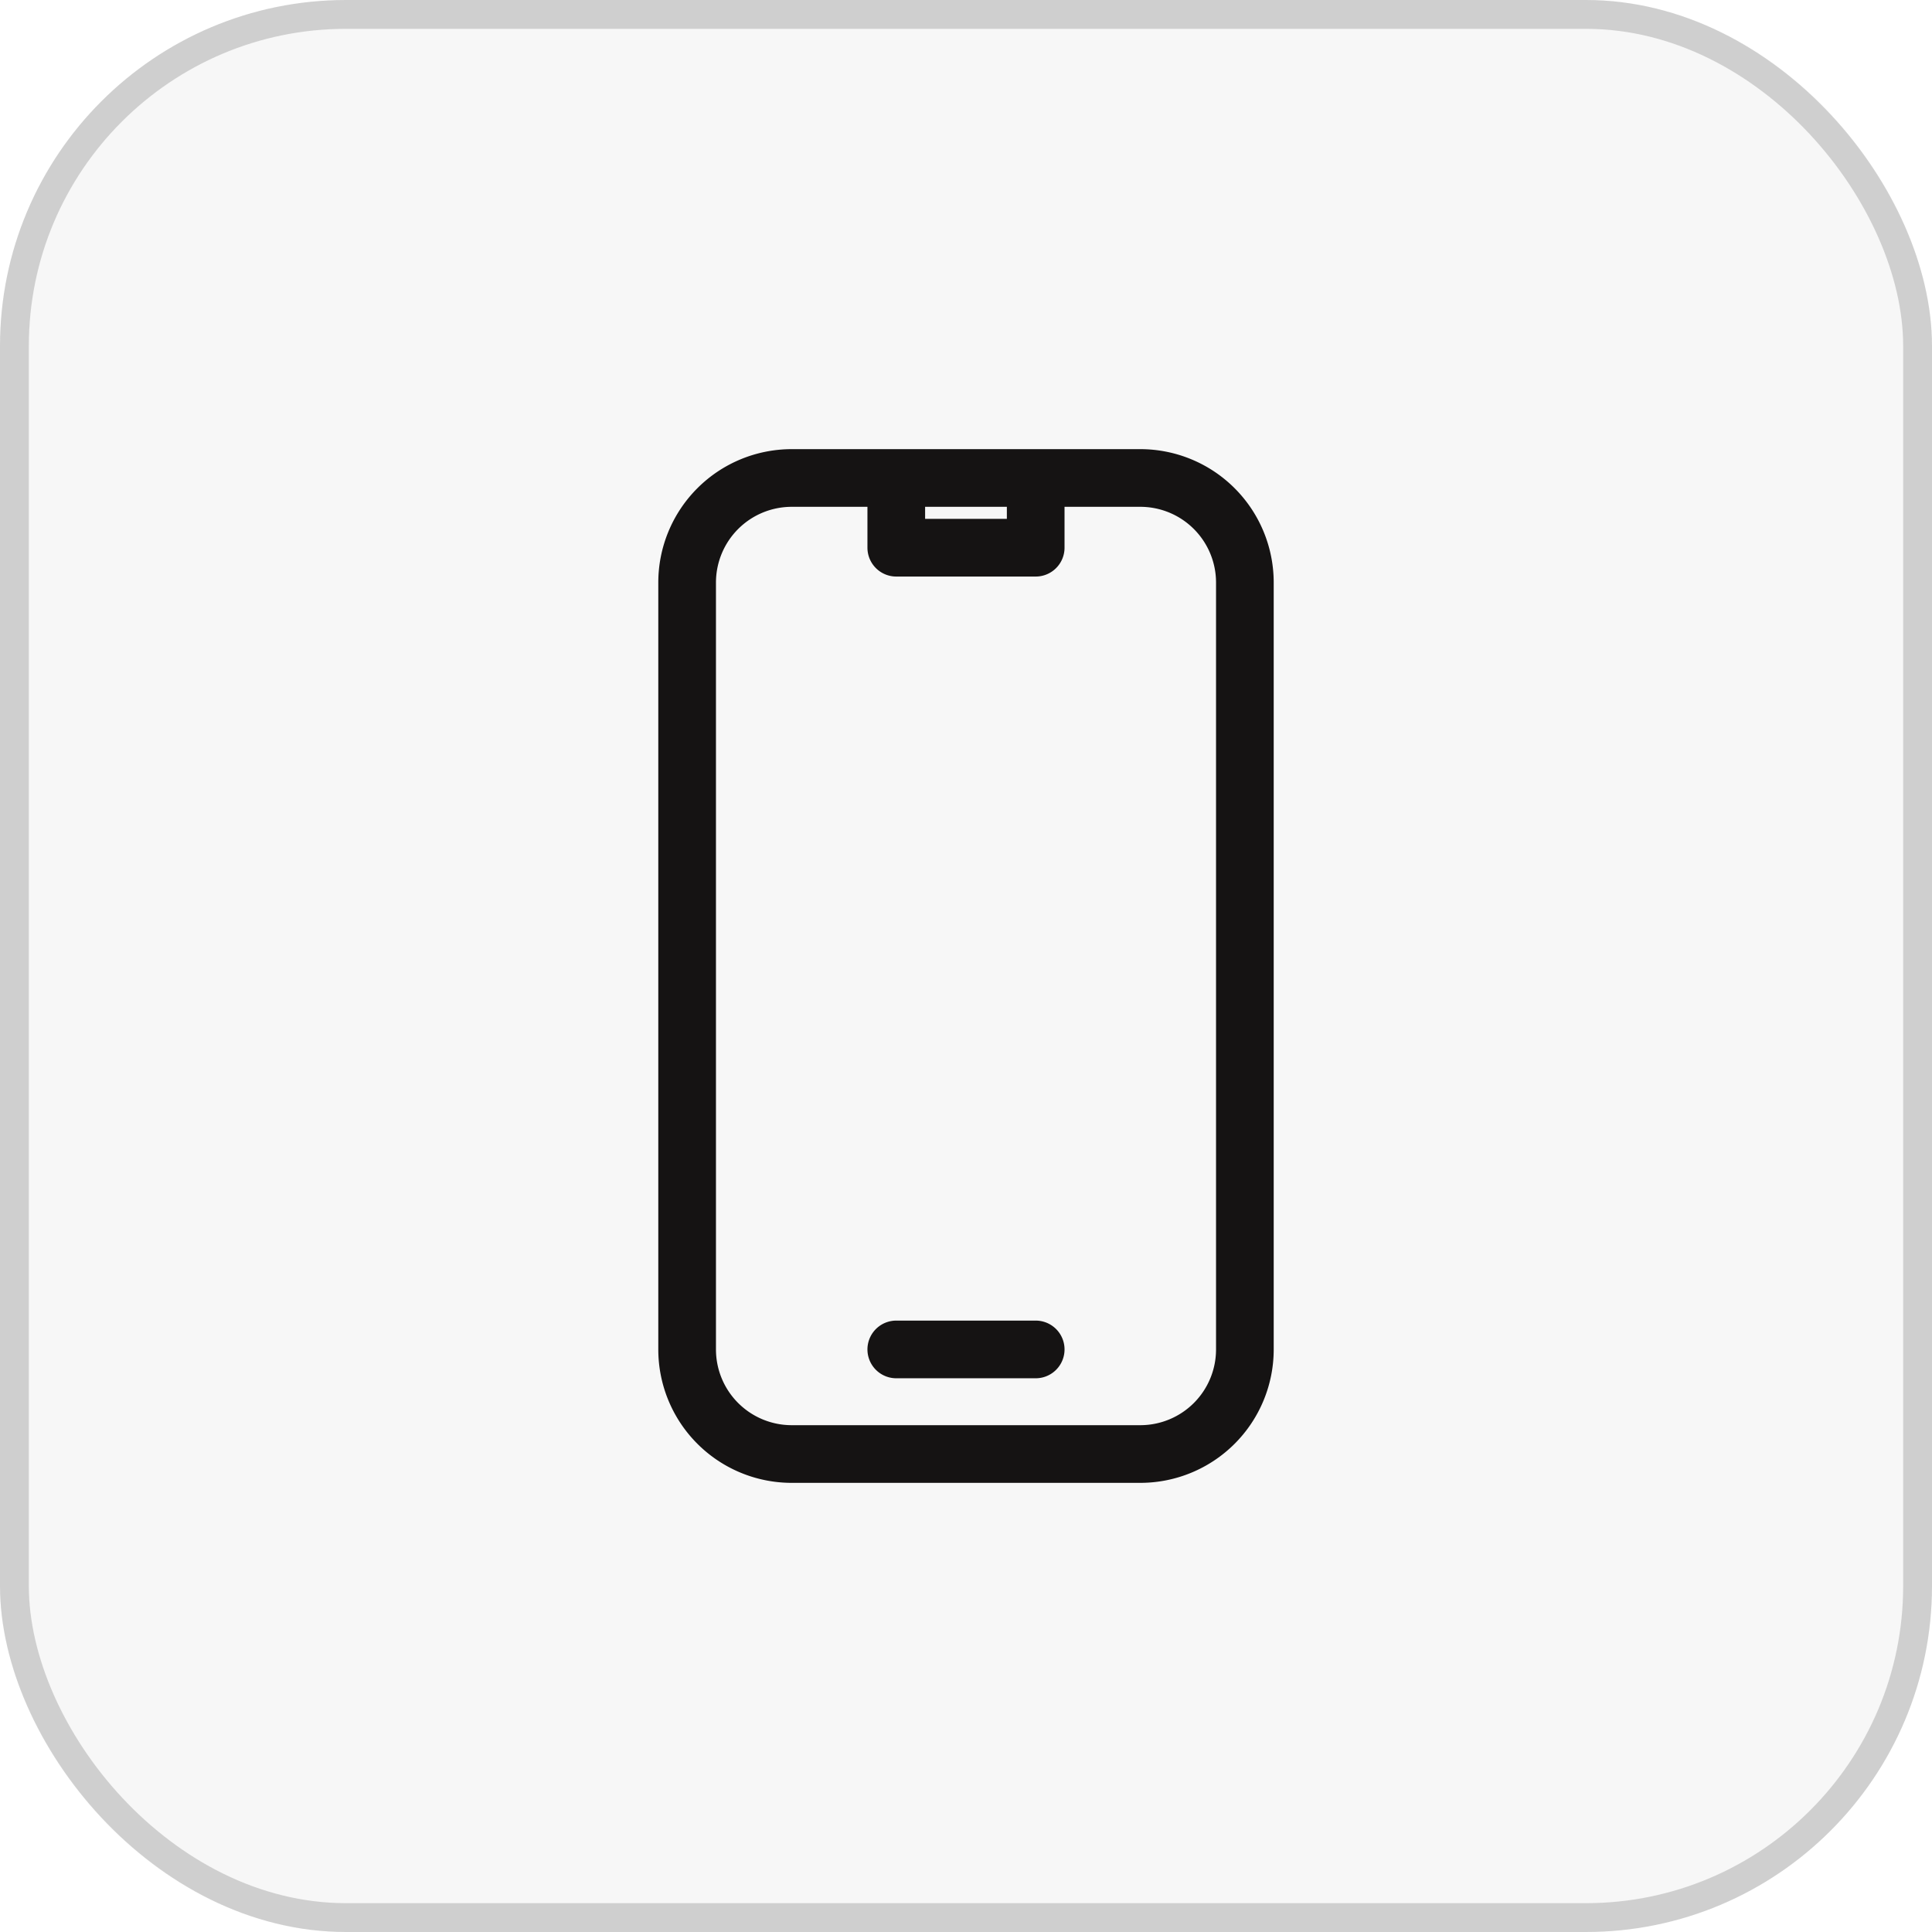
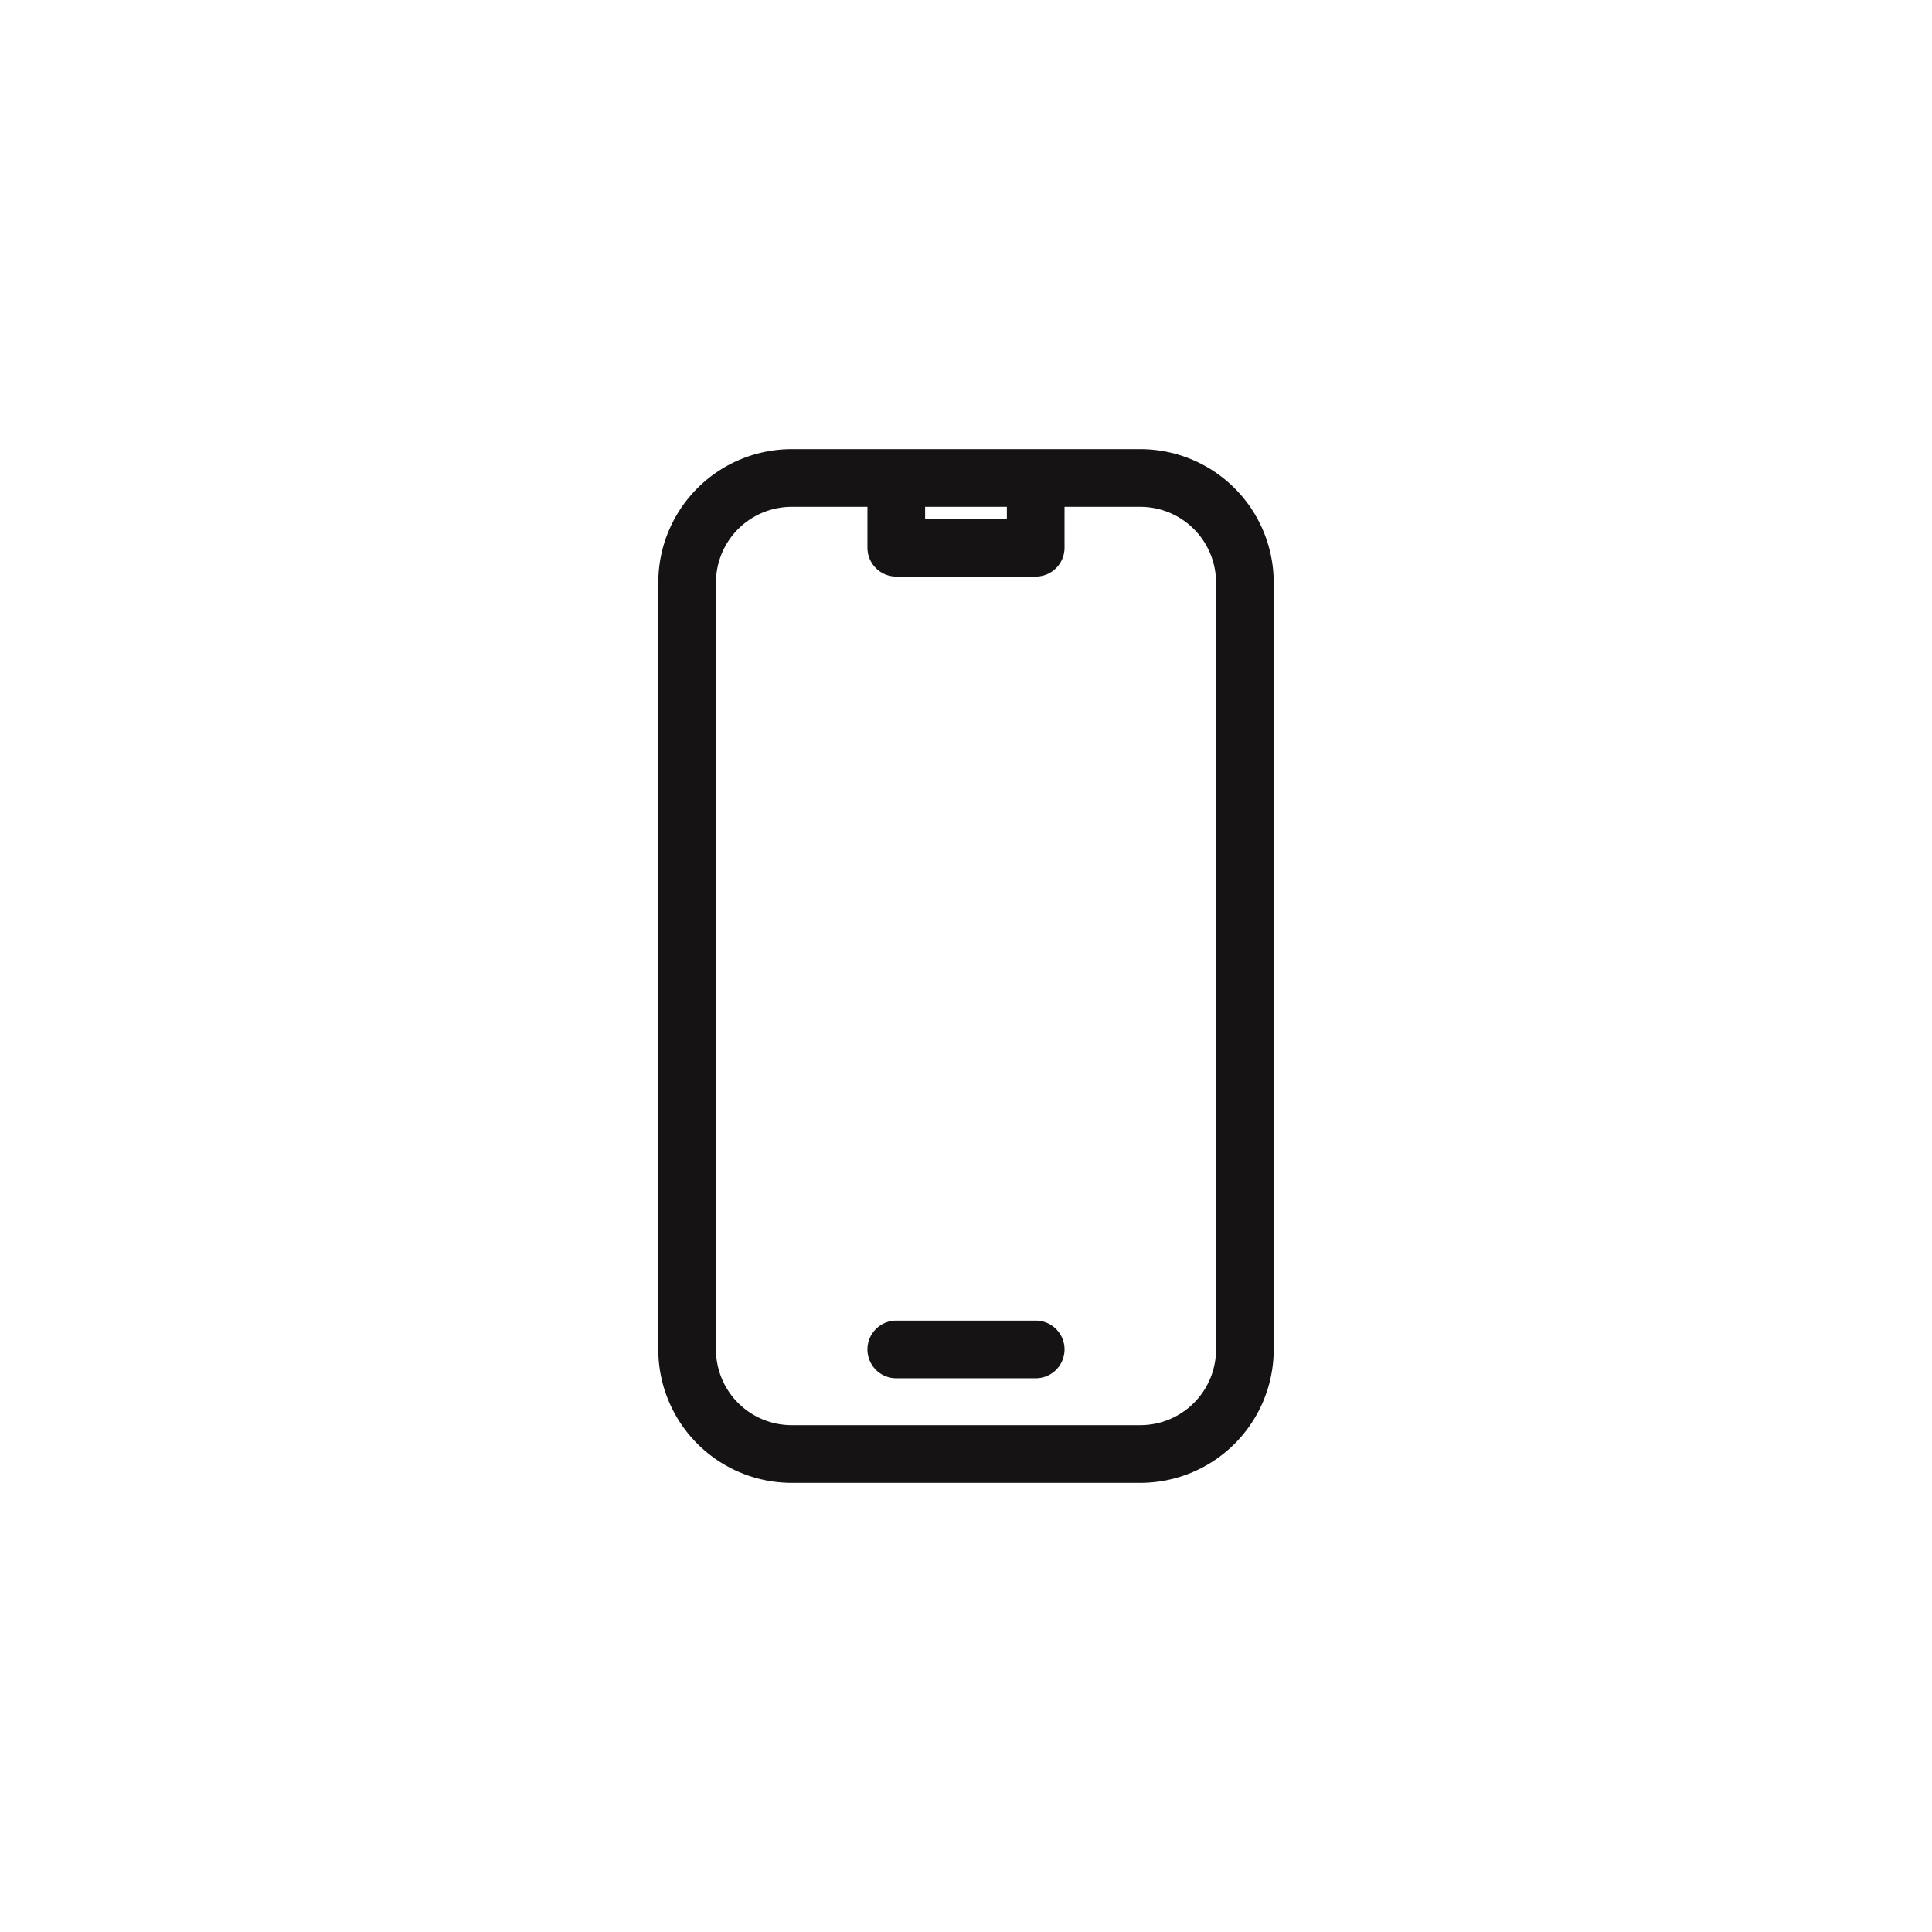
<svg xmlns="http://www.w3.org/2000/svg" width="67" height="67" viewBox="0 0 67 67">
  <g id="Group_3895" data-name="Group 3895" transform="translate(-167 -1686)">
    <g id="Rectangle_5570" data-name="Rectangle 5570" transform="translate(167 1686)" fill="rgba(88,89,91,0.05)" stroke="rgba(88,89,91,0.25)" stroke-width="1">
-       <rect width="67" height="67" rx="12" stroke="none" />
-       <rect x="0.5" y="0.5" width="66" height="66" rx="11.5" fill="none" />
-     </g>
+       </g>
    <path id="Path_7069" data-name="Path 7069" d="M13.253,1.5H9.627A3.627,3.627,0,0,0,6,5.127V31.721a3.627,3.627,0,0,0,3.627,3.627H21.715a3.627,3.627,0,0,0,3.627-3.627V5.127A3.627,3.627,0,0,0,21.715,1.5H18.088m-4.835,0V3.918h4.835V1.5m-4.835,0h4.835M13.253,31.721h4.835" transform="translate(184.829 1701.076)" fill="none" stroke="#151313" stroke-linecap="round" stroke-linejoin="round" stroke-width="2" />
  </g>
</svg>